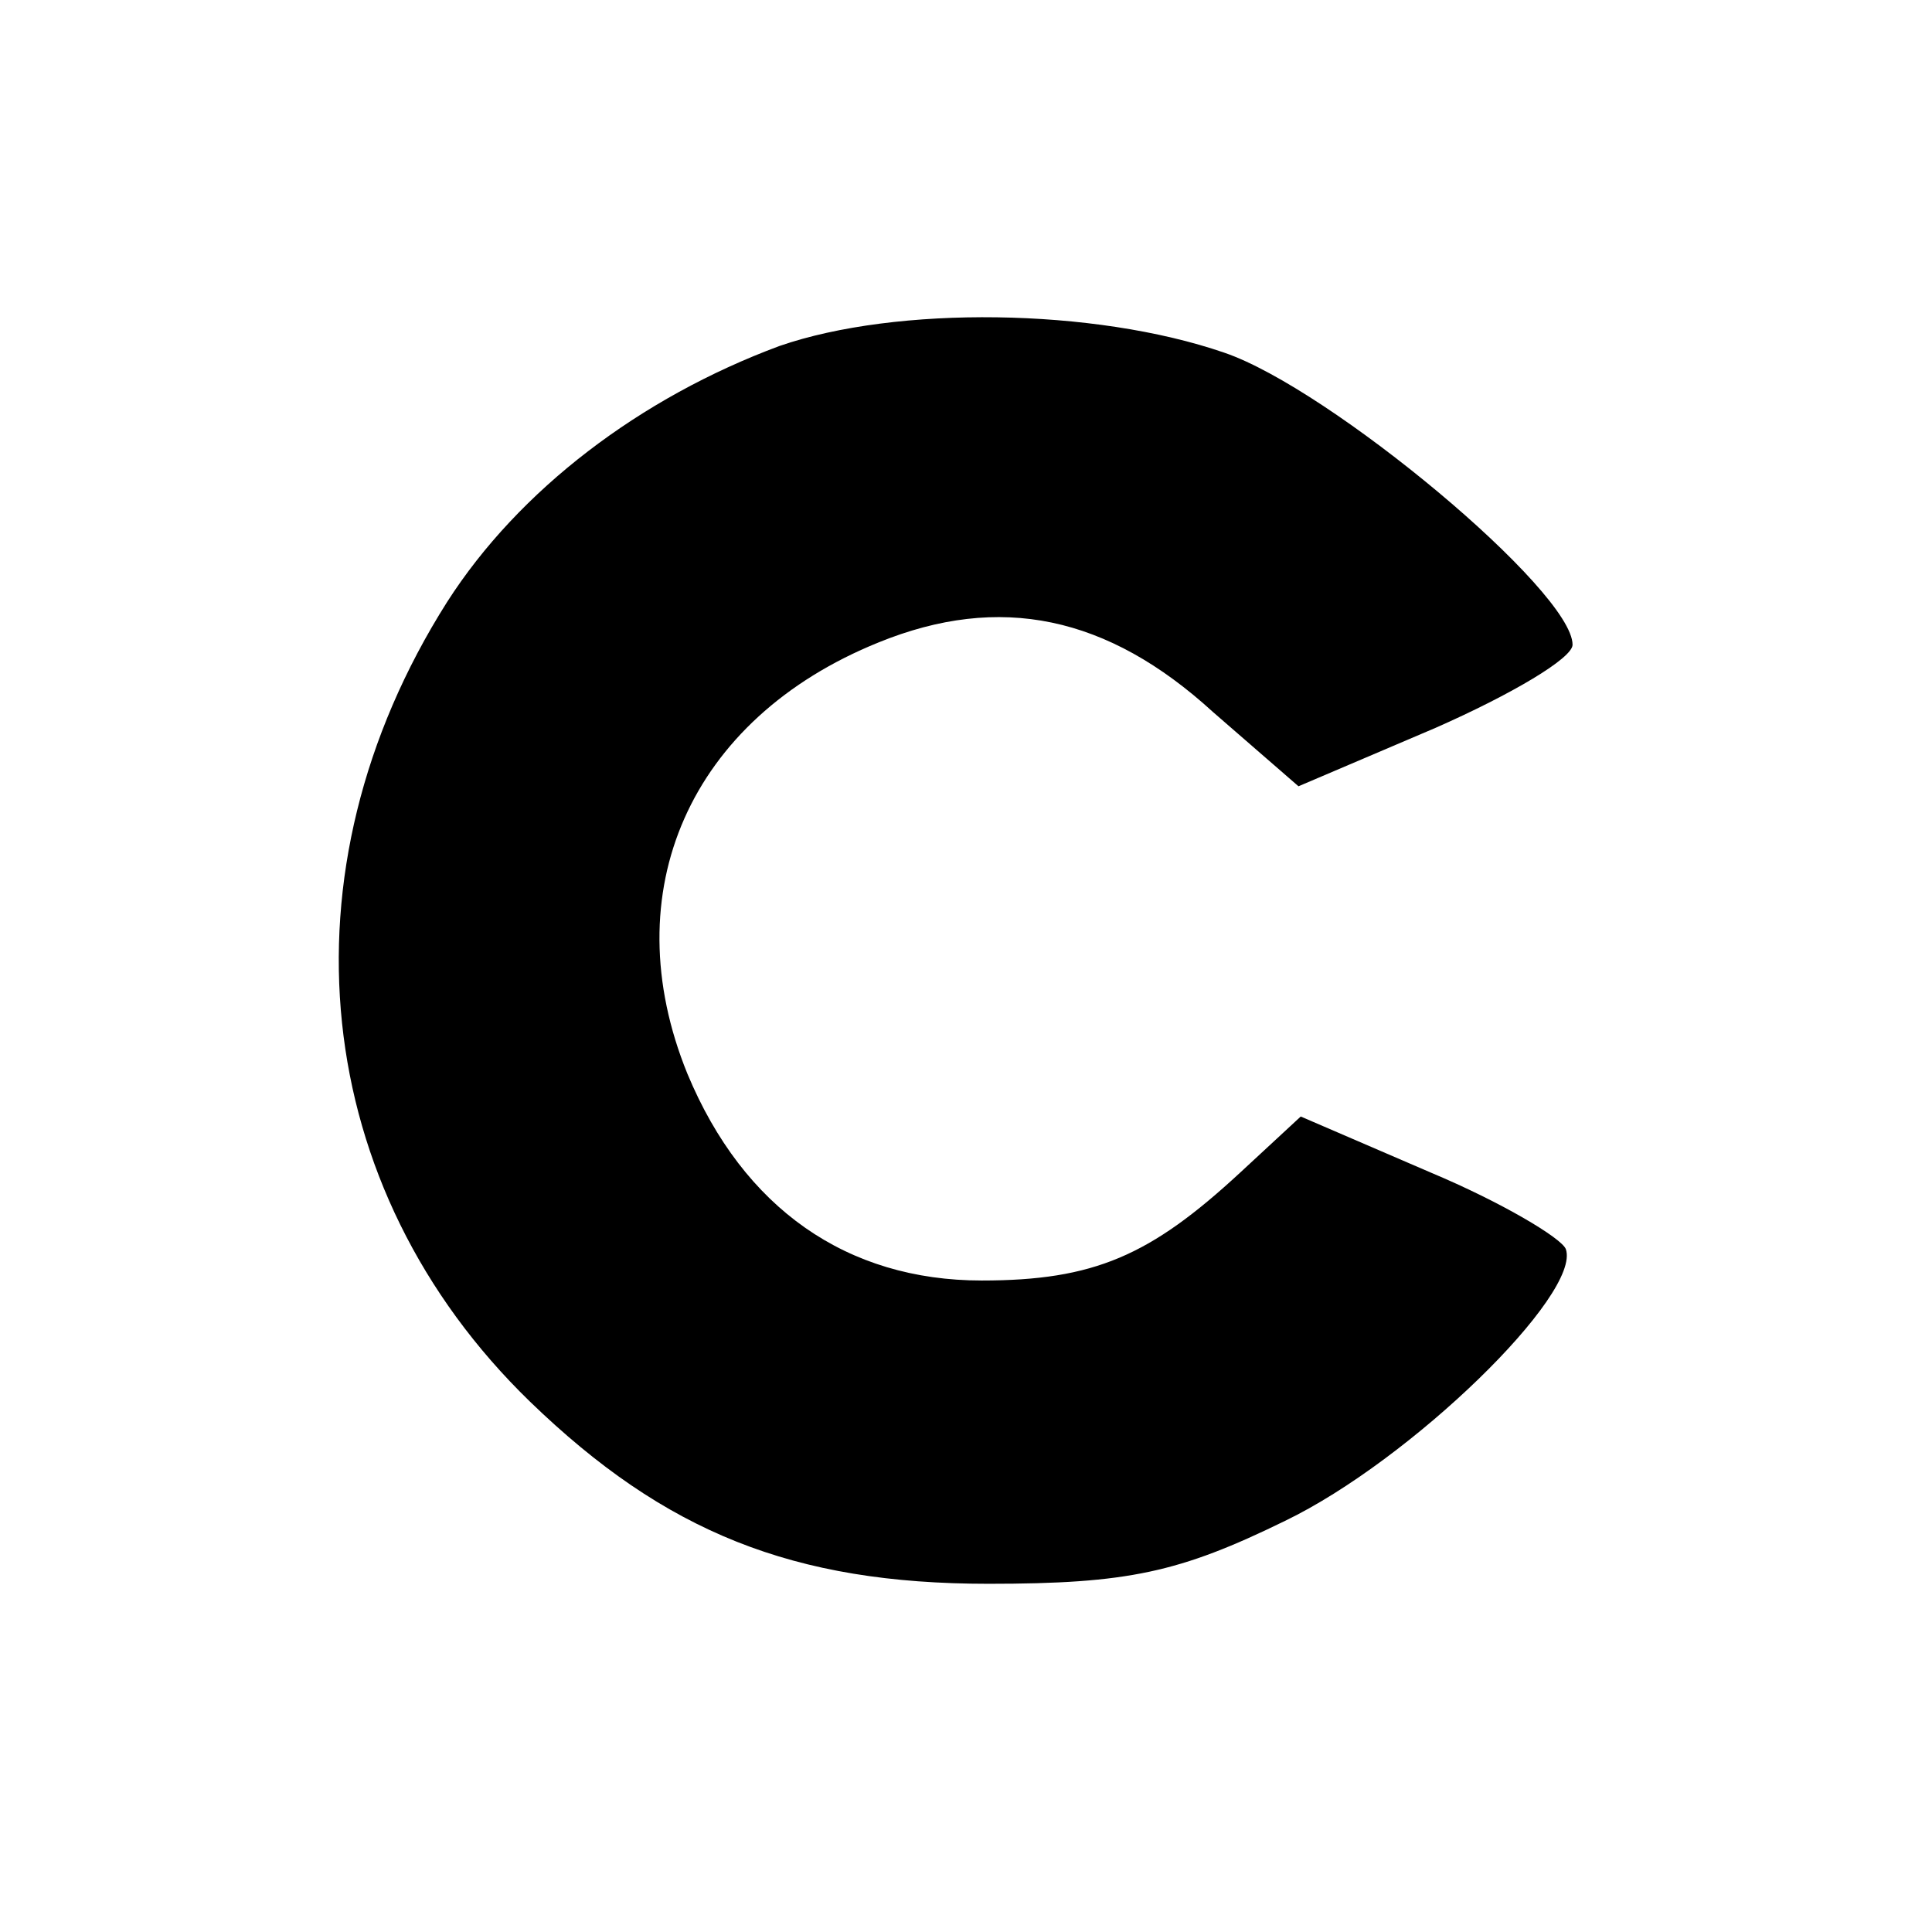
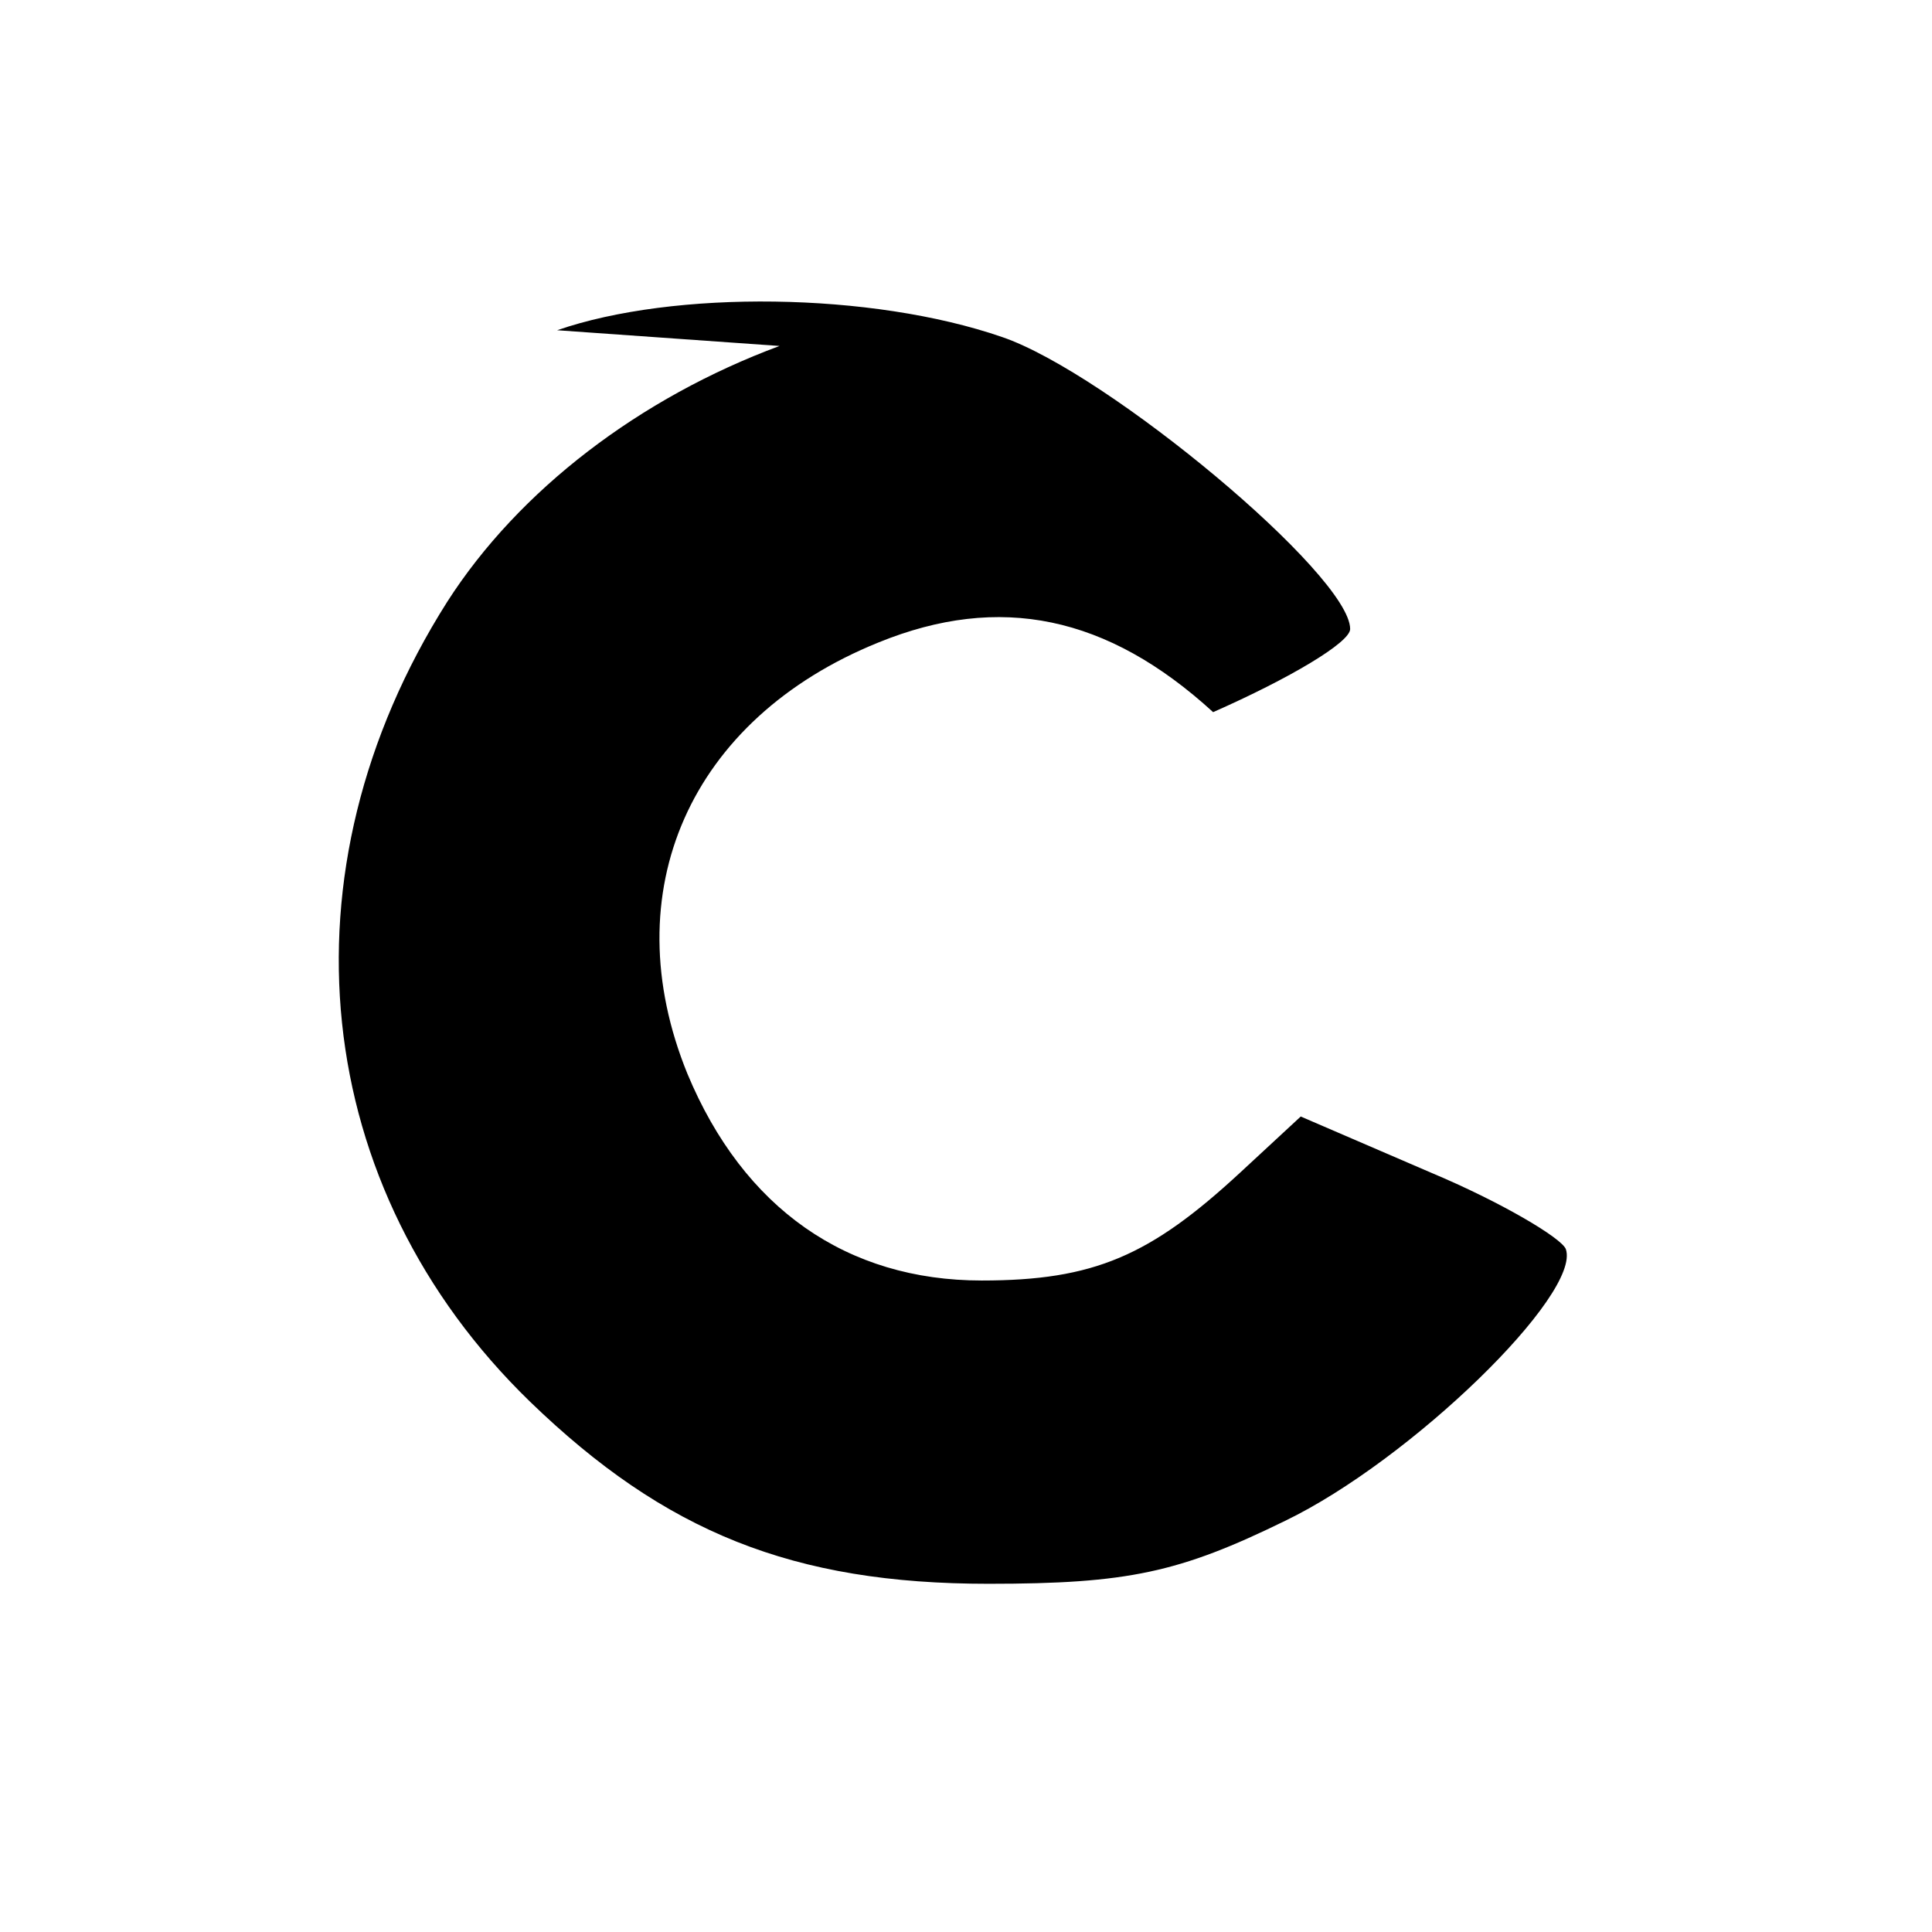
<svg xmlns="http://www.w3.org/2000/svg" version="1.0" width="86pt" height="86pt" viewBox="0 0 86 86" preserveAspectRatio="xMidYMid meet">
  <g transform="translate(0,86) scale(0.1,-0.1)" fill="#000000" stroke="none">
-     <path d="M347 706 c-62 -23 -116 -64 -148 -114 -76 -120 -61 -261 37 -356 60 -58 117 -81 204 -81 62 0 85 5 132 28 56 27 132 101 125 121 -2 5 -29 21 -60 34 l-58 25 -27 -25 c-40 -37 -65 -48 -115 -48 -60 0 -106 32 -131 92 -33 81 1 158 85 192 54 22 102 12 149 -31 l38 -33 61 26 c34 15 61 31 61 37 0 24 -108 114 -155 130 -58 20 -146 21 -198 3z" />
+     <path d="M347 706 c-62 -23 -116 -64 -148 -114 -76 -120 -61 -261 37 -356 60 -58 117 -81 204 -81 62 0 85 5 132 28 56 27 132 101 125 121 -2 5 -29 21 -60 34 l-58 25 -27 -25 c-40 -37 -65 -48 -115 -48 -60 0 -106 32 -131 92 -33 81 1 158 85 192 54 22 102 12 149 -31 c34 15 61 31 61 37 0 24 -108 114 -155 130 -58 20 -146 21 -198 3z" />
  </g>
</svg>